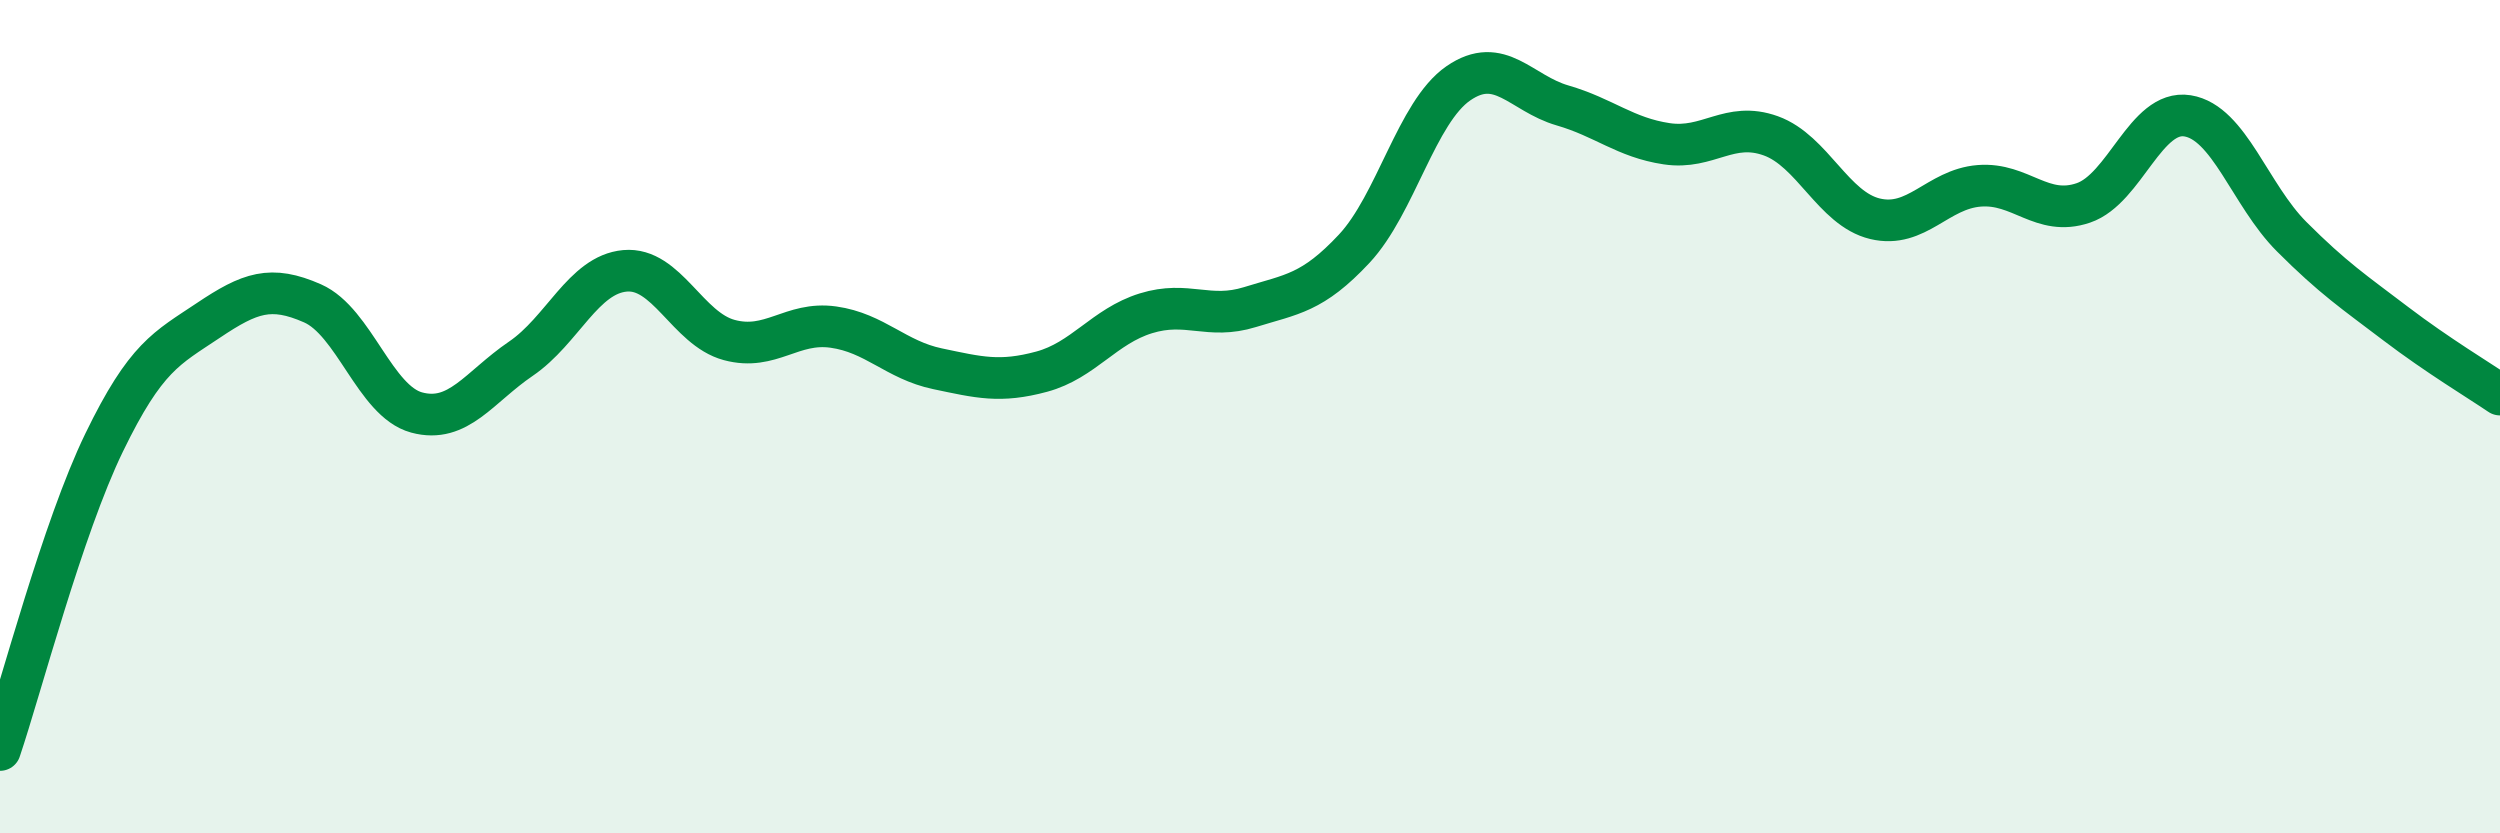
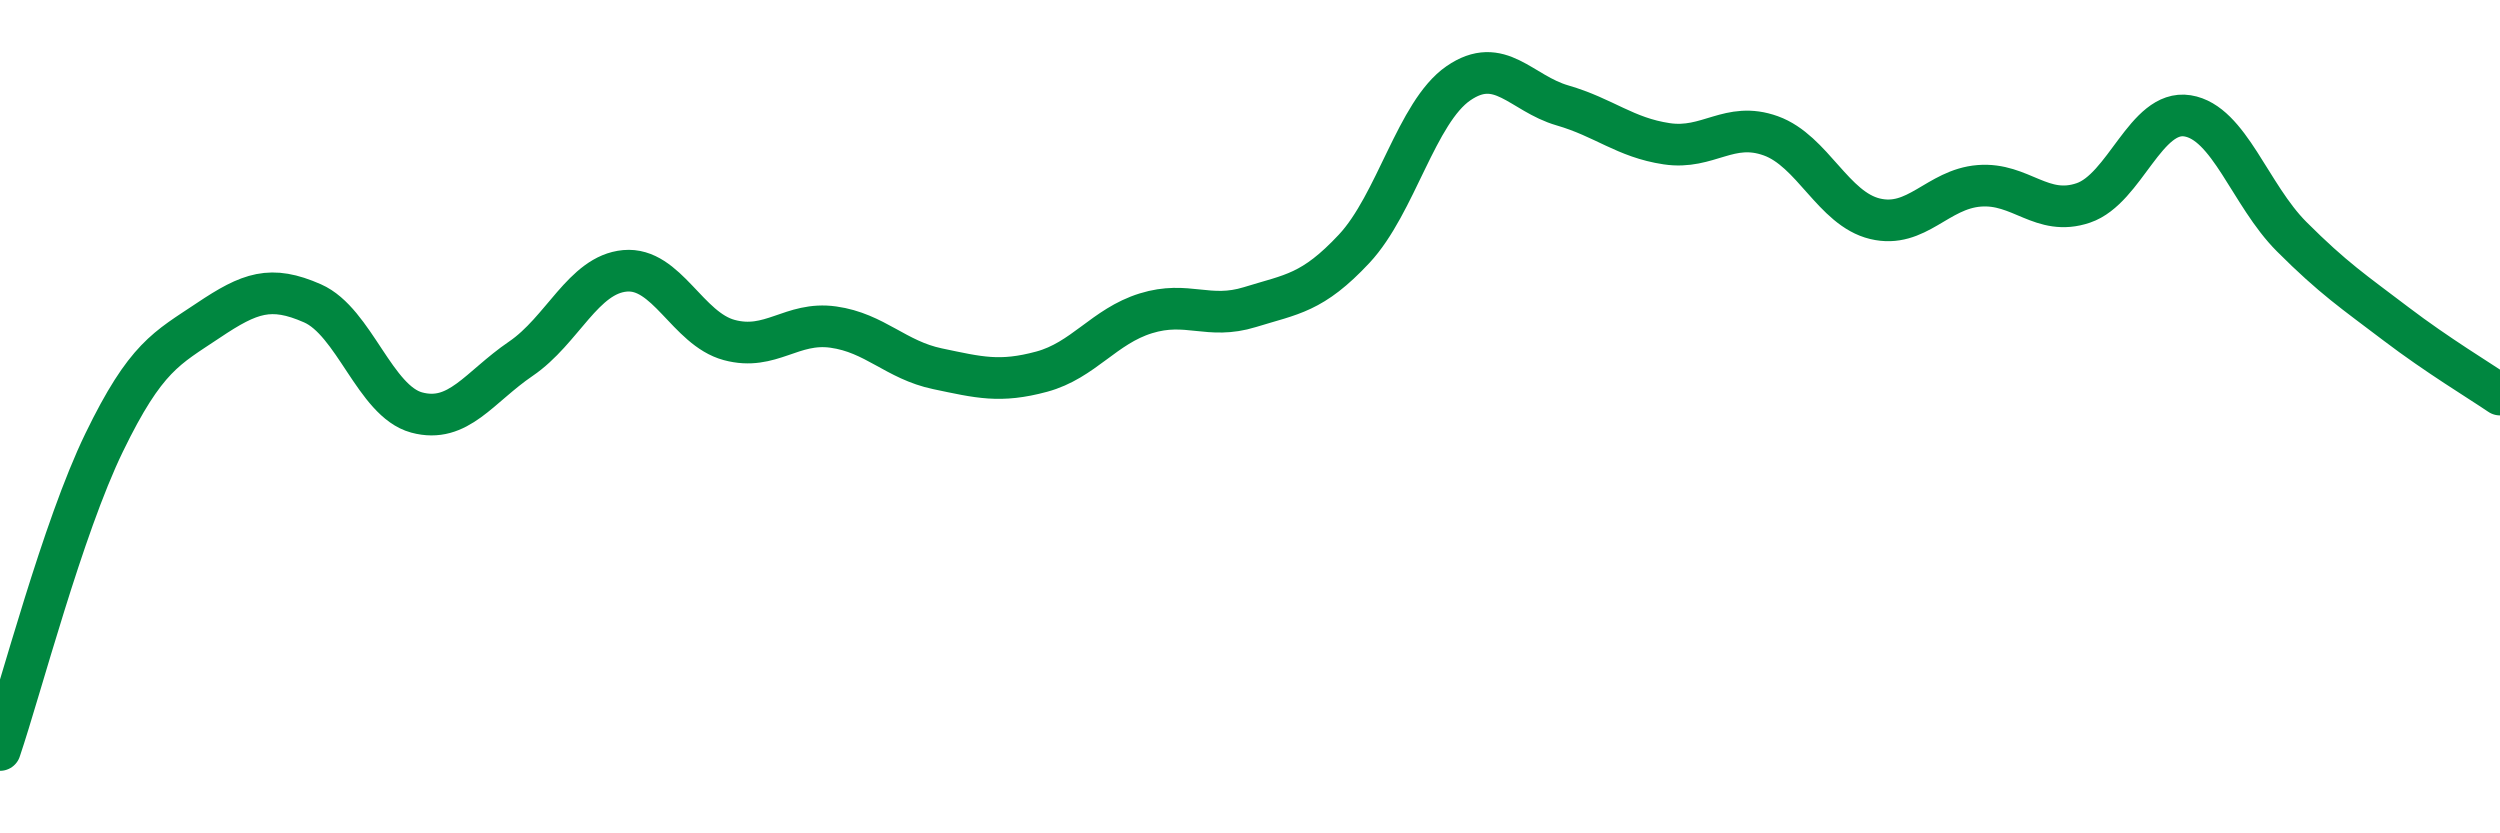
<svg xmlns="http://www.w3.org/2000/svg" width="60" height="20" viewBox="0 0 60 20">
-   <path d="M 0,18 C 0.5,16.52 1.5,12.68 2.5,10.62 C 3.5,8.56 4,8.36 5,7.69 C 6,7.02 6.5,6.84 7.5,7.28 C 8.5,7.72 9,9.63 10,9.9 C 11,10.17 11.5,9.29 12.5,8.61 C 13.5,7.93 14,6.59 15,6.5 C 16,6.41 16.5,7.89 17.5,8.16 C 18.5,8.43 19,7.71 20,7.85 C 21,7.99 21.5,8.64 22.5,8.85 C 23.5,9.06 24,9.19 25,8.92 C 26,8.65 26.5,7.83 27.5,7.52 C 28.5,7.21 29,7.68 30,7.37 C 31,7.06 31.5,7.04 32.5,5.97 C 33.5,4.9 34,2.69 35,2 C 36,1.31 36.5,2.24 37.5,2.53 C 38.5,2.82 39,3.3 40,3.45 C 41,3.6 41.5,2.9 42.5,3.26 C 43.5,3.62 44,5.01 45,5.25 C 46,5.49 46.5,4.54 47.5,4.46 C 48.5,4.38 49,5.21 50,4.87 C 51,4.53 51.5,2.62 52.5,2.78 C 53.5,2.94 54,4.68 55,5.68 C 56,6.68 56.5,7.01 57.5,7.77 C 58.5,8.53 59.5,9.13 60,9.47L60 20L0 20Z" fill="#008740" opacity="0.1" stroke-linecap="round" stroke-linejoin="round" />
  <path d="M 0,18 C 0.5,16.52 1.5,12.68 2.5,10.62 C 3.5,8.56 4,8.36 5,7.69 C 6,7.02 6.5,6.84 7.5,7.28 C 8.5,7.72 9,9.63 10,9.9 C 11,10.17 11.5,9.29 12.5,8.61 C 13.5,7.93 14,6.59 15,6.5 C 16,6.41 16.5,7.89 17.5,8.16 C 18.5,8.43 19,7.71 20,7.85 C 21,7.99 21.5,8.64 22.5,8.85 C 23.5,9.06 24,9.19 25,8.92 C 26,8.65 26.5,7.83 27.5,7.52 C 28.5,7.21 29,7.68 30,7.37 C 31,7.06 31.5,7.04 32.5,5.97 C 33.5,4.9 34,2.69 35,2 C 36,1.31 36.5,2.24 37.5,2.53 C 38.5,2.82 39,3.3 40,3.45 C 41,3.6 41.5,2.9 42.5,3.26 C 43.5,3.62 44,5.01 45,5.25 C 46,5.49 46.5,4.54 47.5,4.46 C 48.5,4.38 49,5.21 50,4.87 C 51,4.53 51.5,2.62 52.5,2.78 C 53.5,2.94 54,4.68 55,5.68 C 56,6.68 56.5,7.01 57.5,7.77 C 58.5,8.53 59.5,9.13 60,9.47" stroke="#008740" stroke-width="1" fill="none" stroke-linecap="round" stroke-linejoin="round" />
</svg>